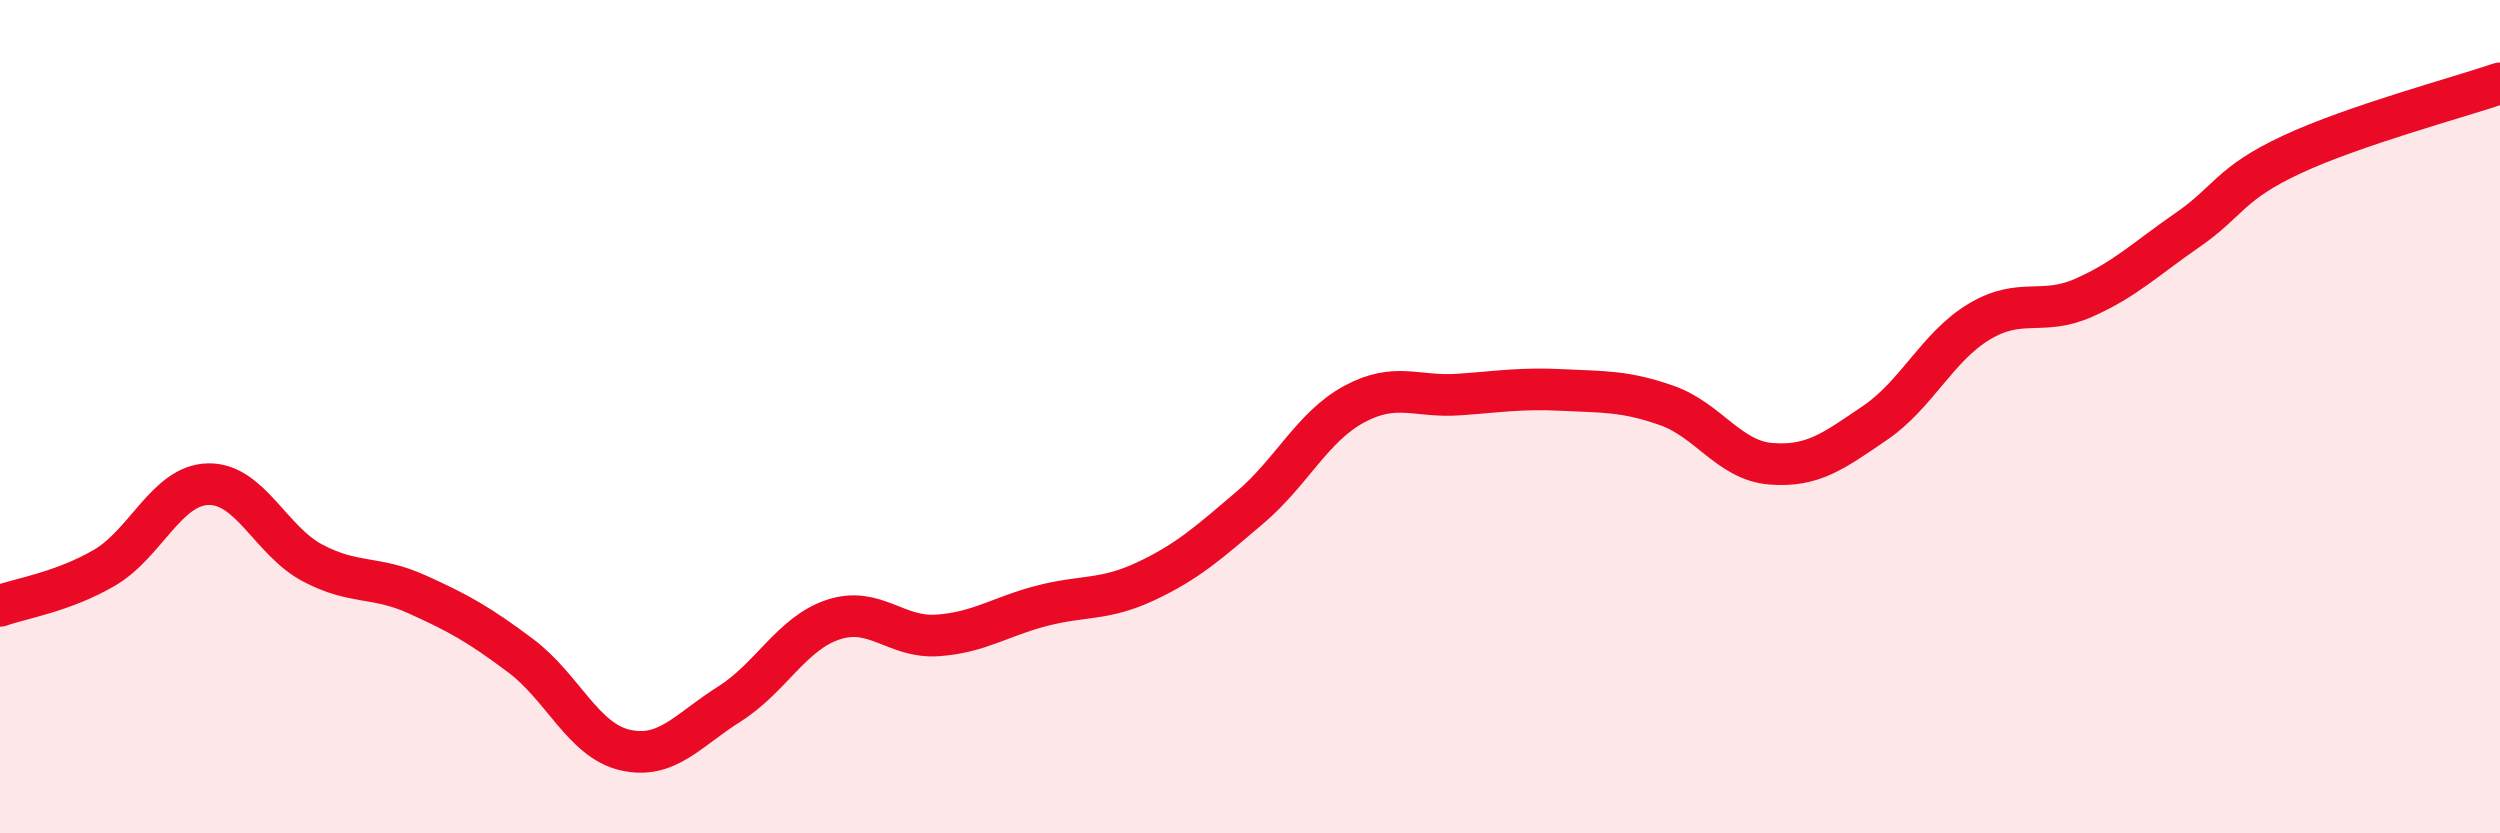
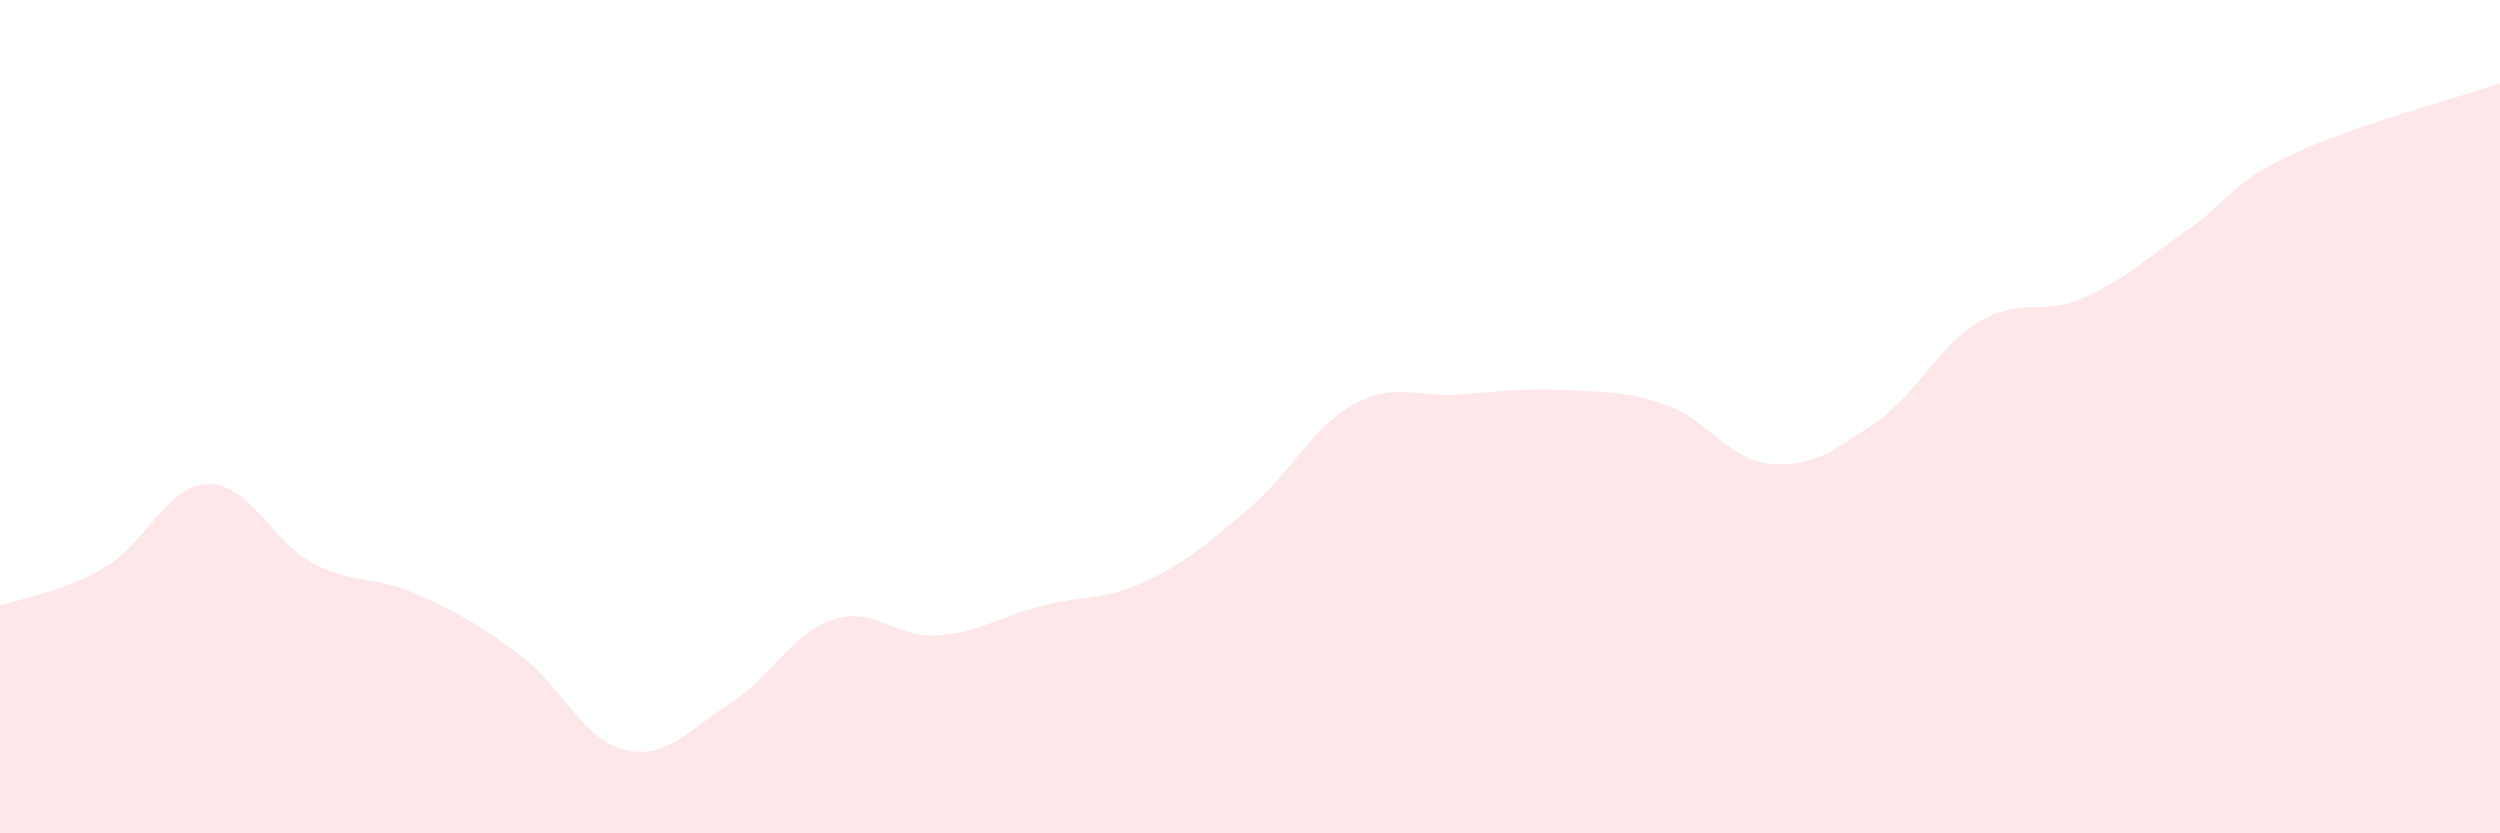
<svg xmlns="http://www.w3.org/2000/svg" width="60" height="20" viewBox="0 0 60 20">
  <path d="M 0,14.54 C 0.5,14.36 1.5,14.21 2.5,13.63 C 3.5,13.05 4,11.64 5,11.62 C 6,11.6 6.5,12.98 7.5,13.51 C 8.5,14.04 9,13.81 10,14.26 C 11,14.71 11.5,14.99 12.5,15.74 C 13.5,16.49 14,17.77 15,18 C 16,18.23 16.5,17.53 17.5,16.9 C 18.5,16.27 19,15.2 20,14.87 C 21,14.54 21.5,15.32 22.5,15.25 C 23.5,15.18 24,14.8 25,14.54 C 26,14.28 26.5,14.42 27.5,13.95 C 28.5,13.48 29,13.03 30,12.18 C 31,11.33 31.5,10.24 32.5,9.7 C 33.5,9.16 34,9.54 35,9.47 C 36,9.4 36.5,9.31 37.5,9.36 C 38.5,9.41 39,9.38 40,9.73 C 41,10.08 41.5,11.05 42.5,11.13 C 43.5,11.21 44,10.83 45,10.15 C 46,9.47 46.5,8.32 47.5,7.72 C 48.5,7.12 49,7.59 50,7.15 C 51,6.71 51.5,6.21 52.5,5.52 C 53.5,4.83 53.5,4.41 55,3.71 C 56.5,3.01 59,2.34 60,2L60 20L0 20Z" fill="#EB0A25" opacity="0.1" stroke-linecap="round" stroke-linejoin="round" />
-   <path d="M 0,14.54 C 0.5,14.36 1.5,14.21 2.5,13.63 C 3.5,13.05 4,11.64 5,11.62 C 6,11.6 6.5,12.98 7.5,13.51 C 8.5,14.04 9,13.81 10,14.26 C 11,14.71 11.5,14.99 12.5,15.74 C 13.5,16.49 14,17.77 15,18 C 16,18.23 16.5,17.53 17.5,16.9 C 18.5,16.27 19,15.2 20,14.87 C 21,14.54 21.5,15.32 22.5,15.25 C 23.5,15.18 24,14.8 25,14.54 C 26,14.28 26.5,14.42 27.5,13.95 C 28.5,13.48 29,13.03 30,12.18 C 31,11.33 31.5,10.24 32.5,9.7 C 33.5,9.16 34,9.54 35,9.47 C 36,9.4 36.5,9.31 37.5,9.36 C 38.5,9.41 39,9.38 40,9.73 C 41,10.08 41.5,11.05 42.5,11.13 C 43.5,11.21 44,10.83 45,10.15 C 46,9.47 46.5,8.32 47.5,7.72 C 48.5,7.12 49,7.59 50,7.15 C 51,6.71 51.5,6.21 52.5,5.52 C 53.5,4.83 53.5,4.41 55,3.71 C 56.5,3.01 59,2.34 60,2" stroke="#EB0A25" stroke-width="1" fill="none" stroke-linecap="round" stroke-linejoin="round" />
</svg>